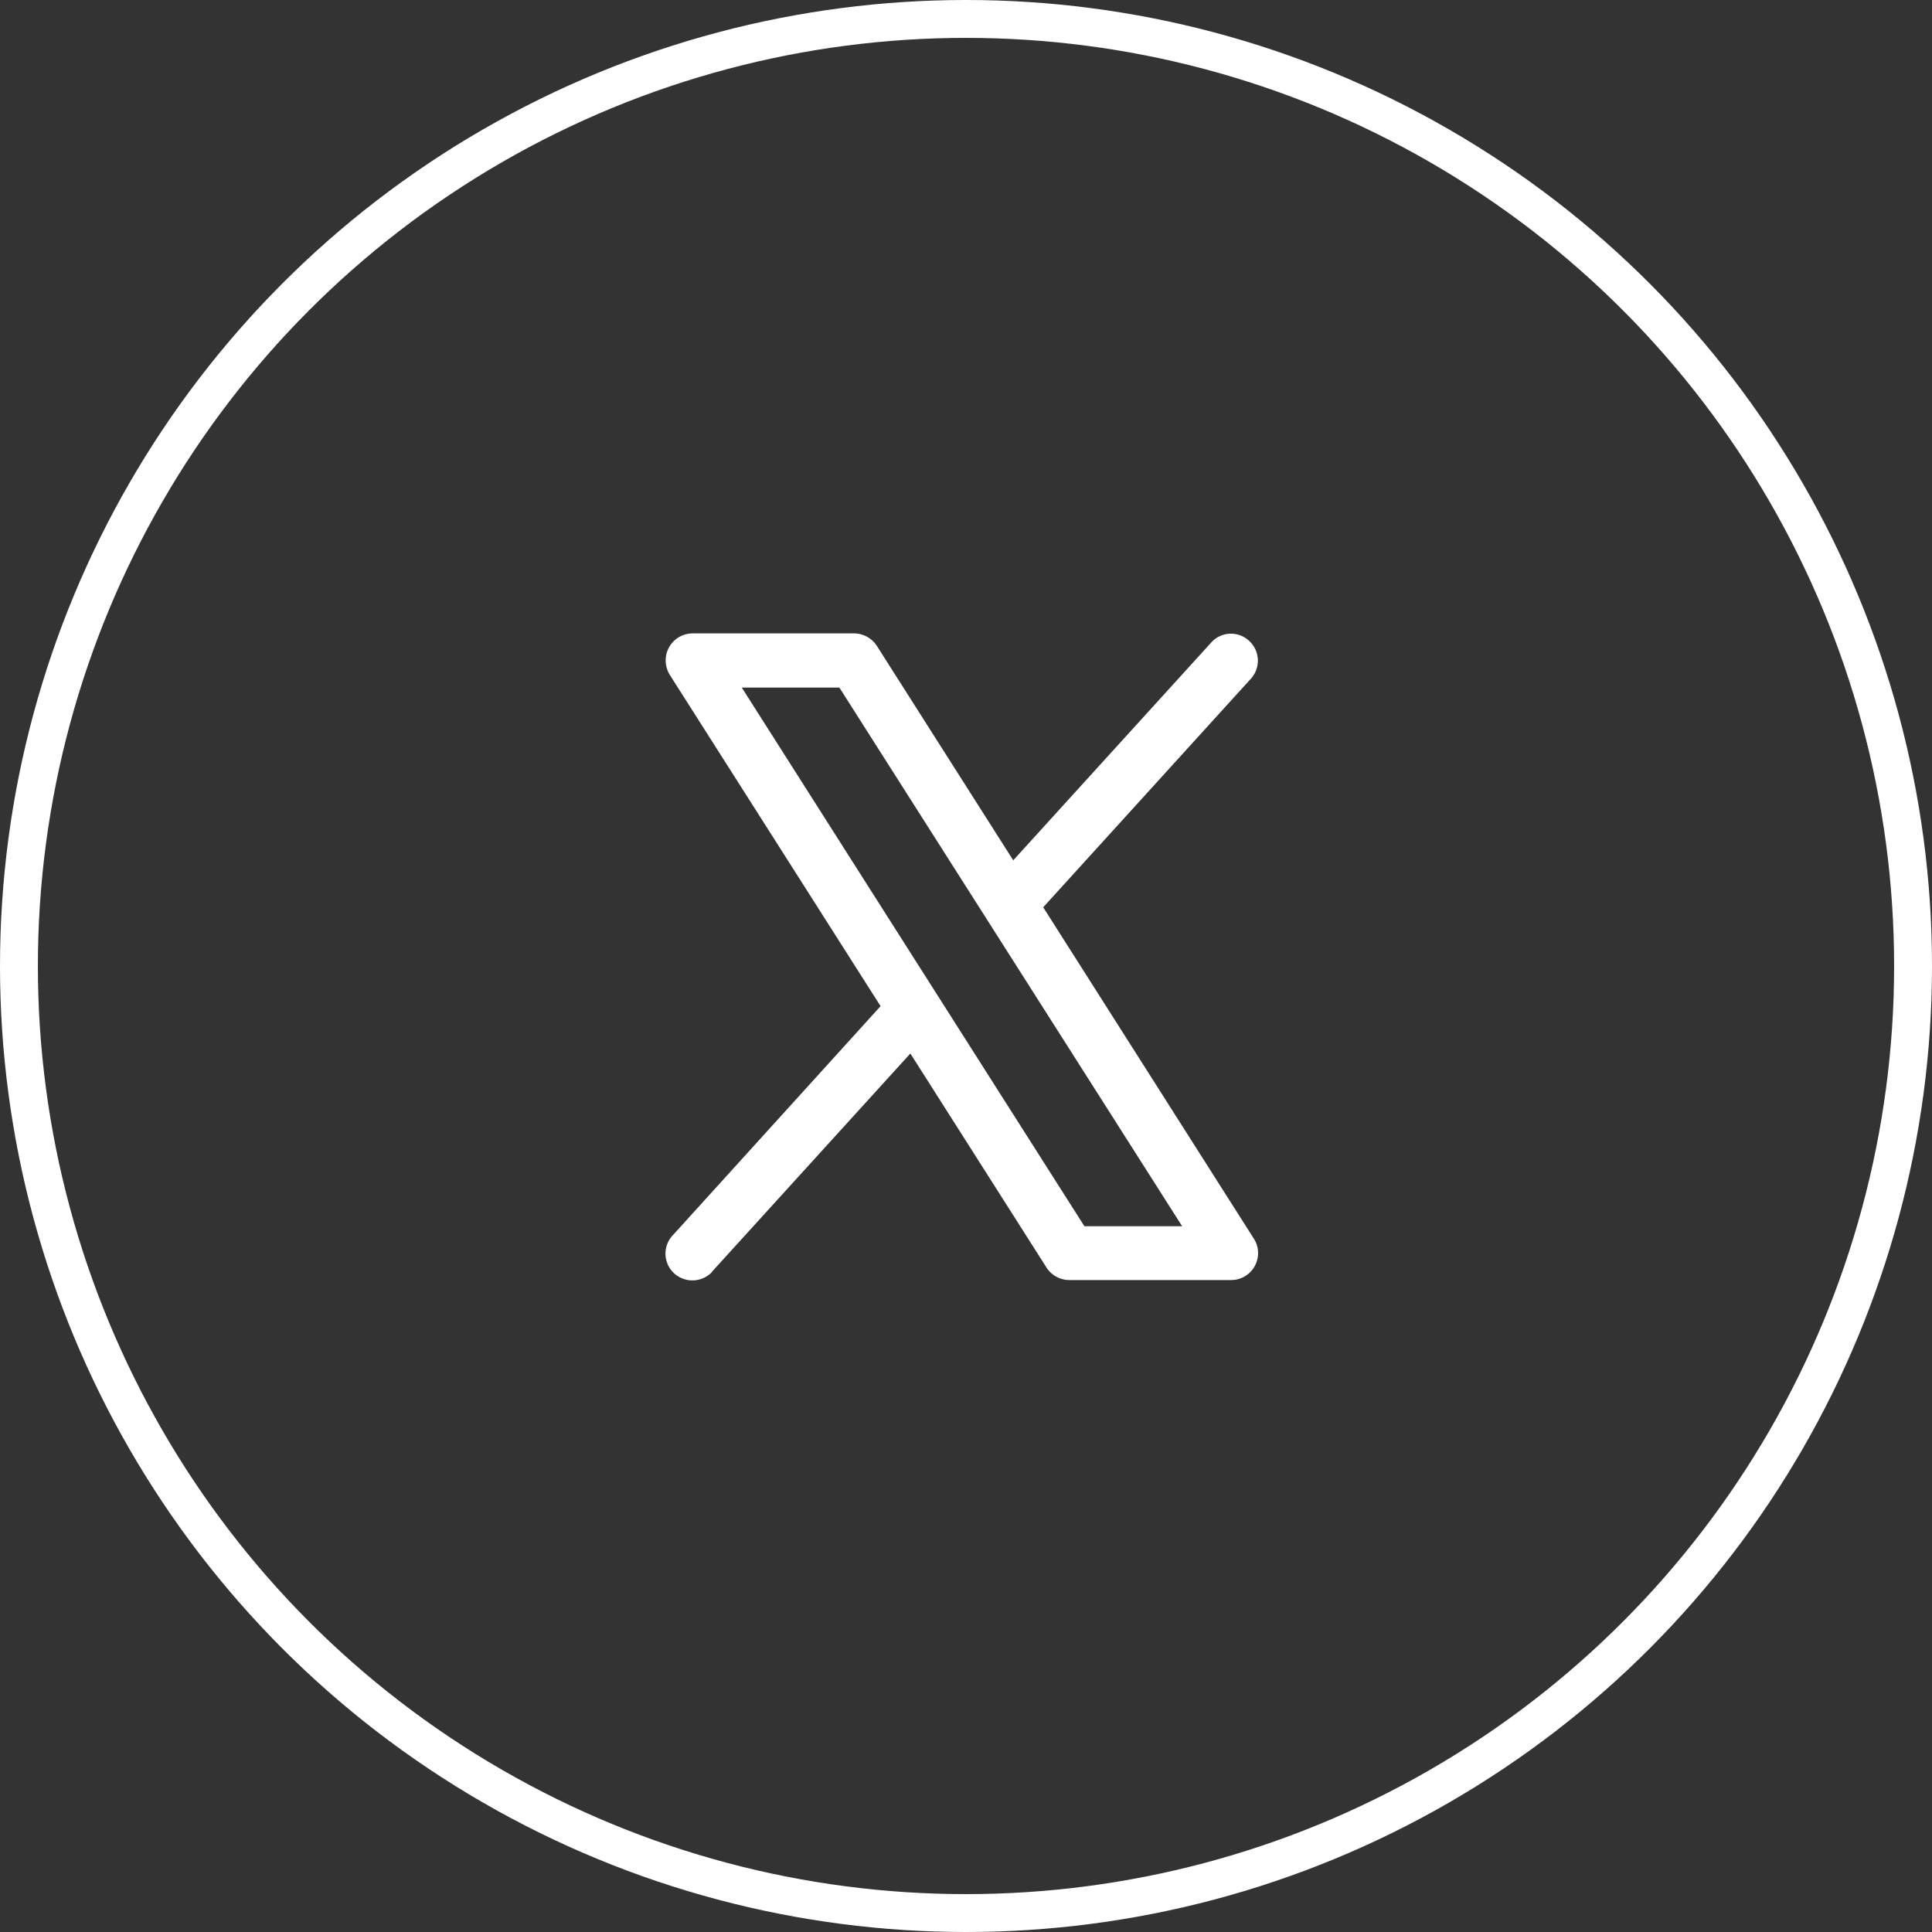
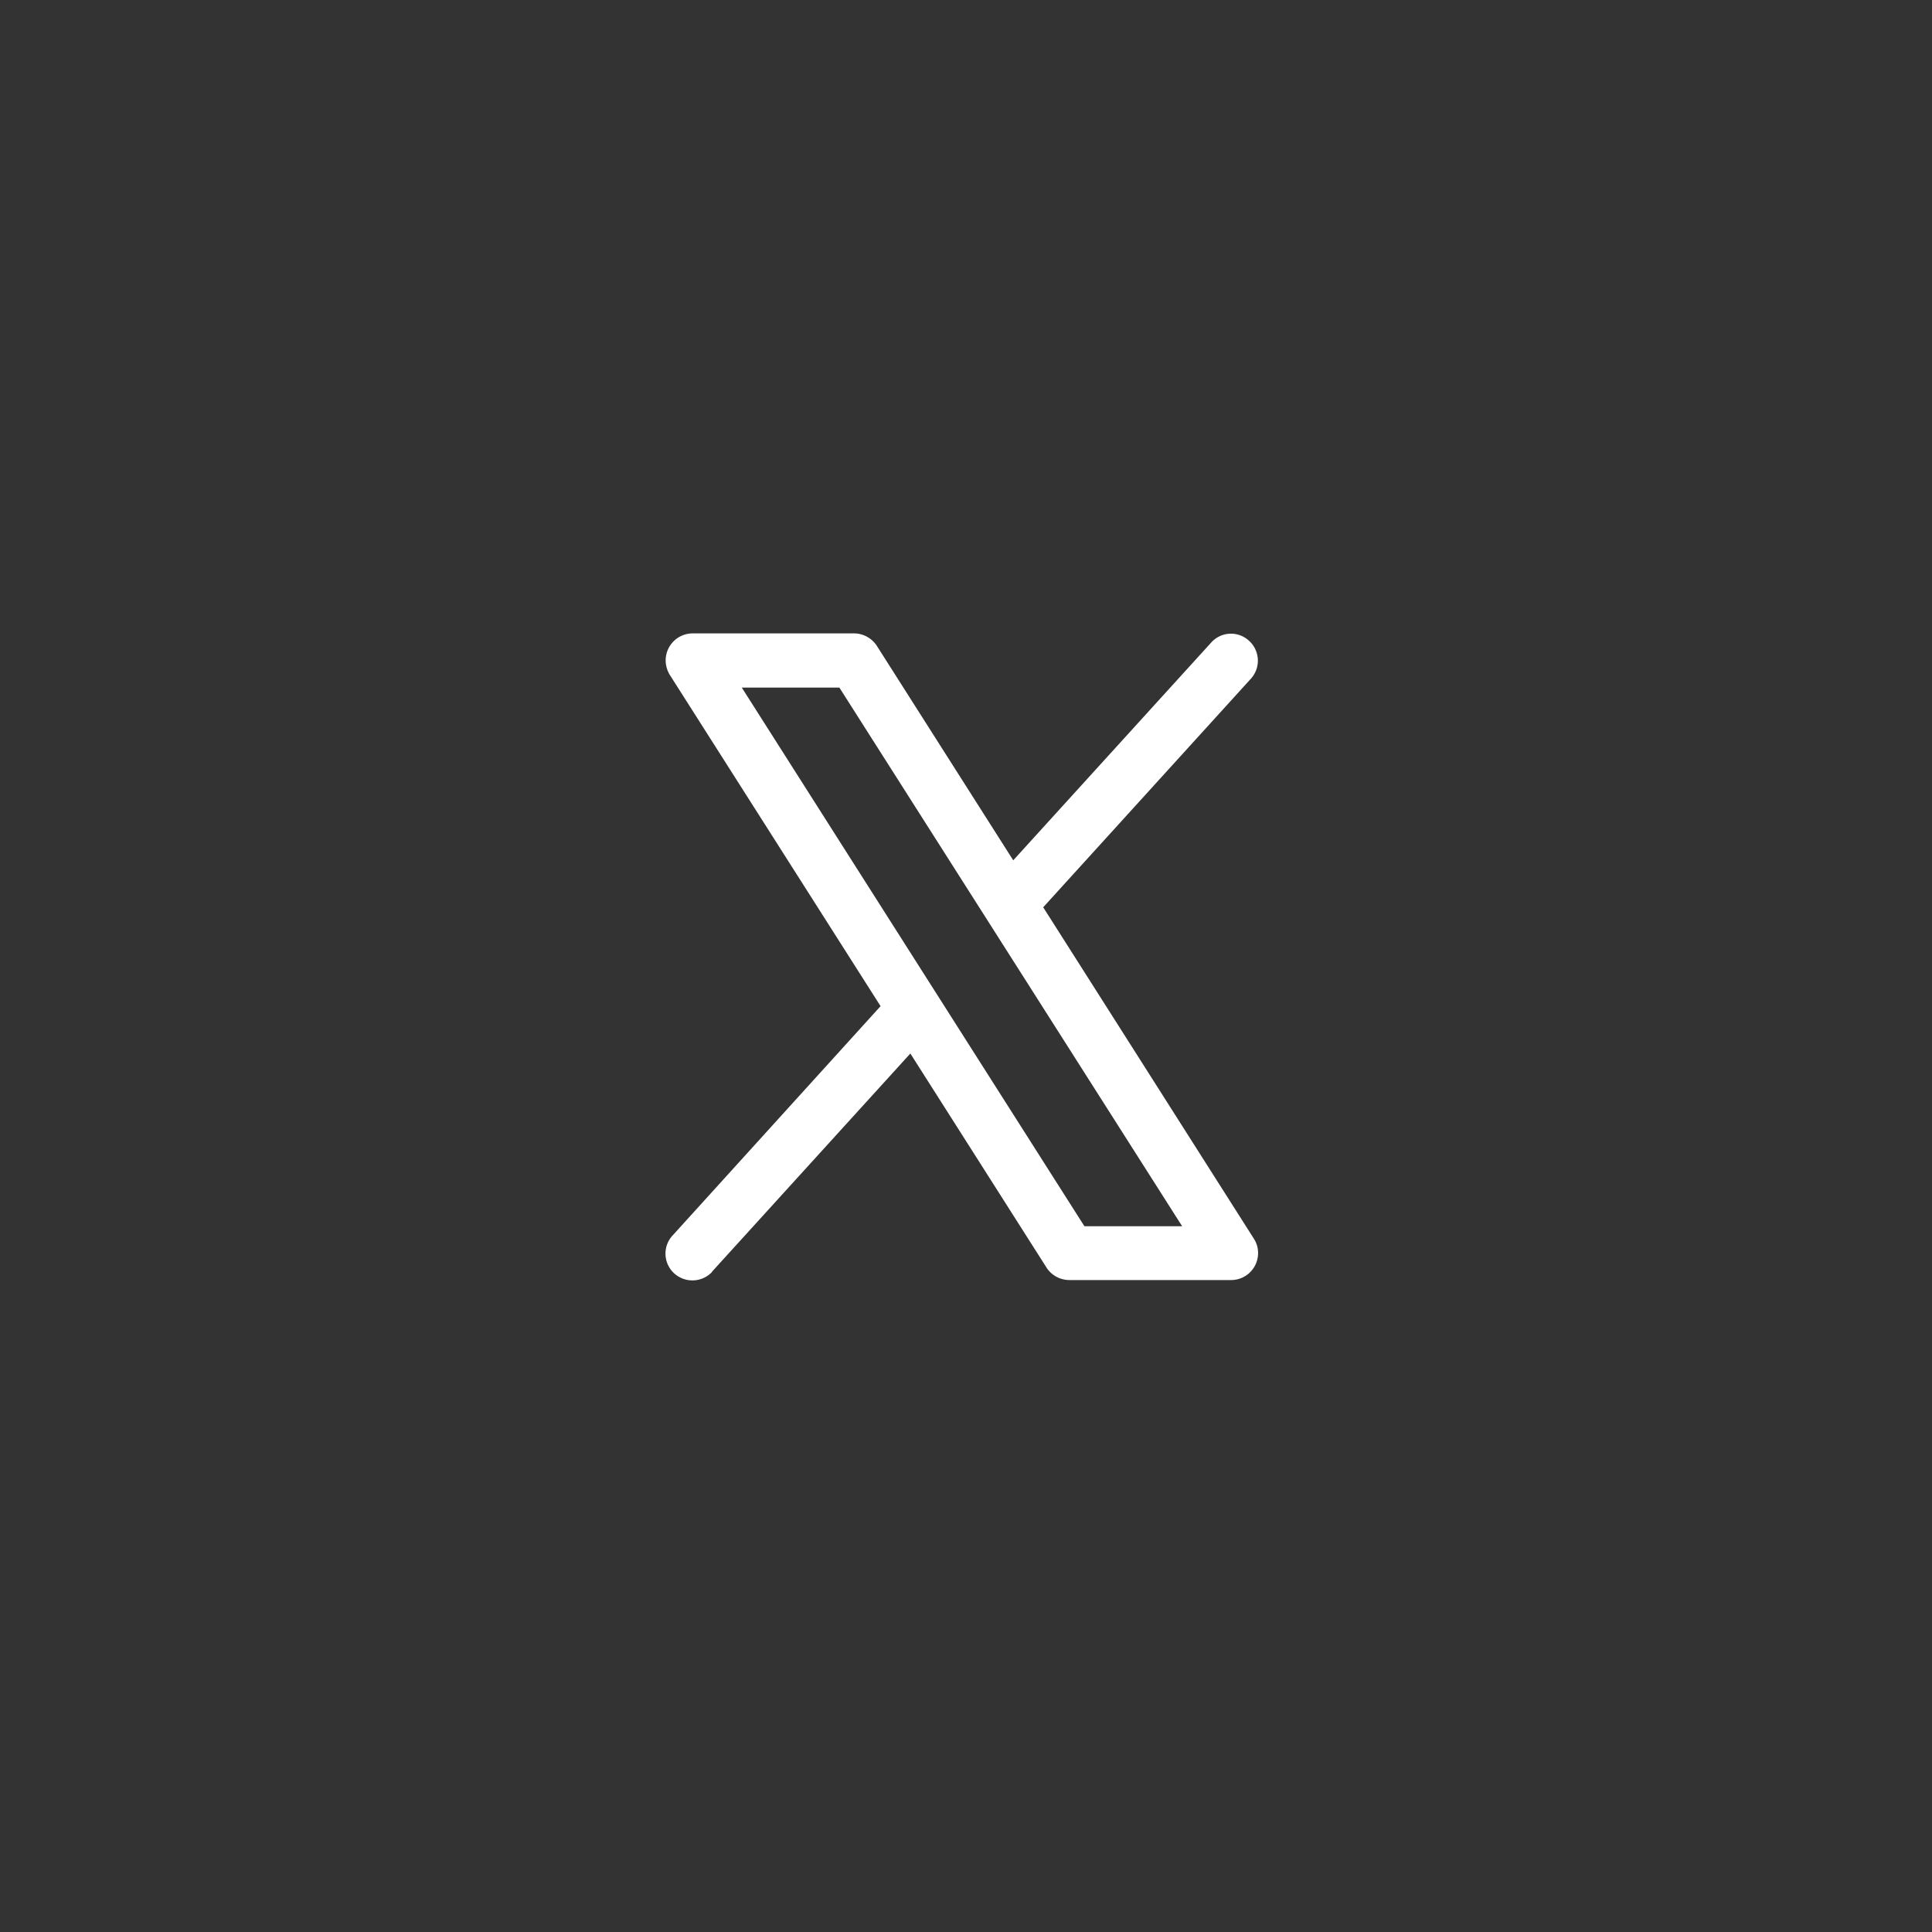
<svg xmlns="http://www.w3.org/2000/svg" id="icon_x" width="51" height="51" viewBox="0 0 51 51">
  <rect x="0" y="0" width="51" height="51" fill="#333333" stroke="none" />
  <defs>
    <style>
      .cls-1 {
        fill: none;
        stroke: #fff;
        stroke-width: 1px;
      }

      .cls-2 {
        fill: #fff;
        fill-rule: evenodd;
      }
    </style>
  </defs>
-   <circle id="楕円形_15" data-name="楕円形 15" class="cls-1" cx="25.5" cy="25.5" r="25" />
  <path id="シェイプ_10" data-name="シェイプ 10" class="cls-2" d="M312.6,8802.2l-5.562-8.75,5.488-6.04a0.708,0.708,0,0,0-.06-1,0.7,0.7,0,0,0-.992.05l-5.227,5.75-3.6-5.66a0.722,0.722,0,0,0-.6-0.33h-4.264a0.713,0.713,0,0,0-.711.71,0.739,0.739,0,0,0,.112.39l5.561,8.74-5.487,6.05a0.705,0.705,0,0,0,.035,1,0.715,0.715,0,0,0,1-.03,0.2,0.2,0,0,0,.011-0.02l5.227-5.75,3.6,5.66a0.718,0.718,0,0,0,.6.32H312a0.711,0.711,0,0,0,.71-0.71A0.687,0.687,0,0,0,312.6,8802.2Zm-4.474-.33-9.045-14.22h2.576l9.049,14.22h-2.58Z" transform="translate(-279.5 -8769.5)" />
</svg>